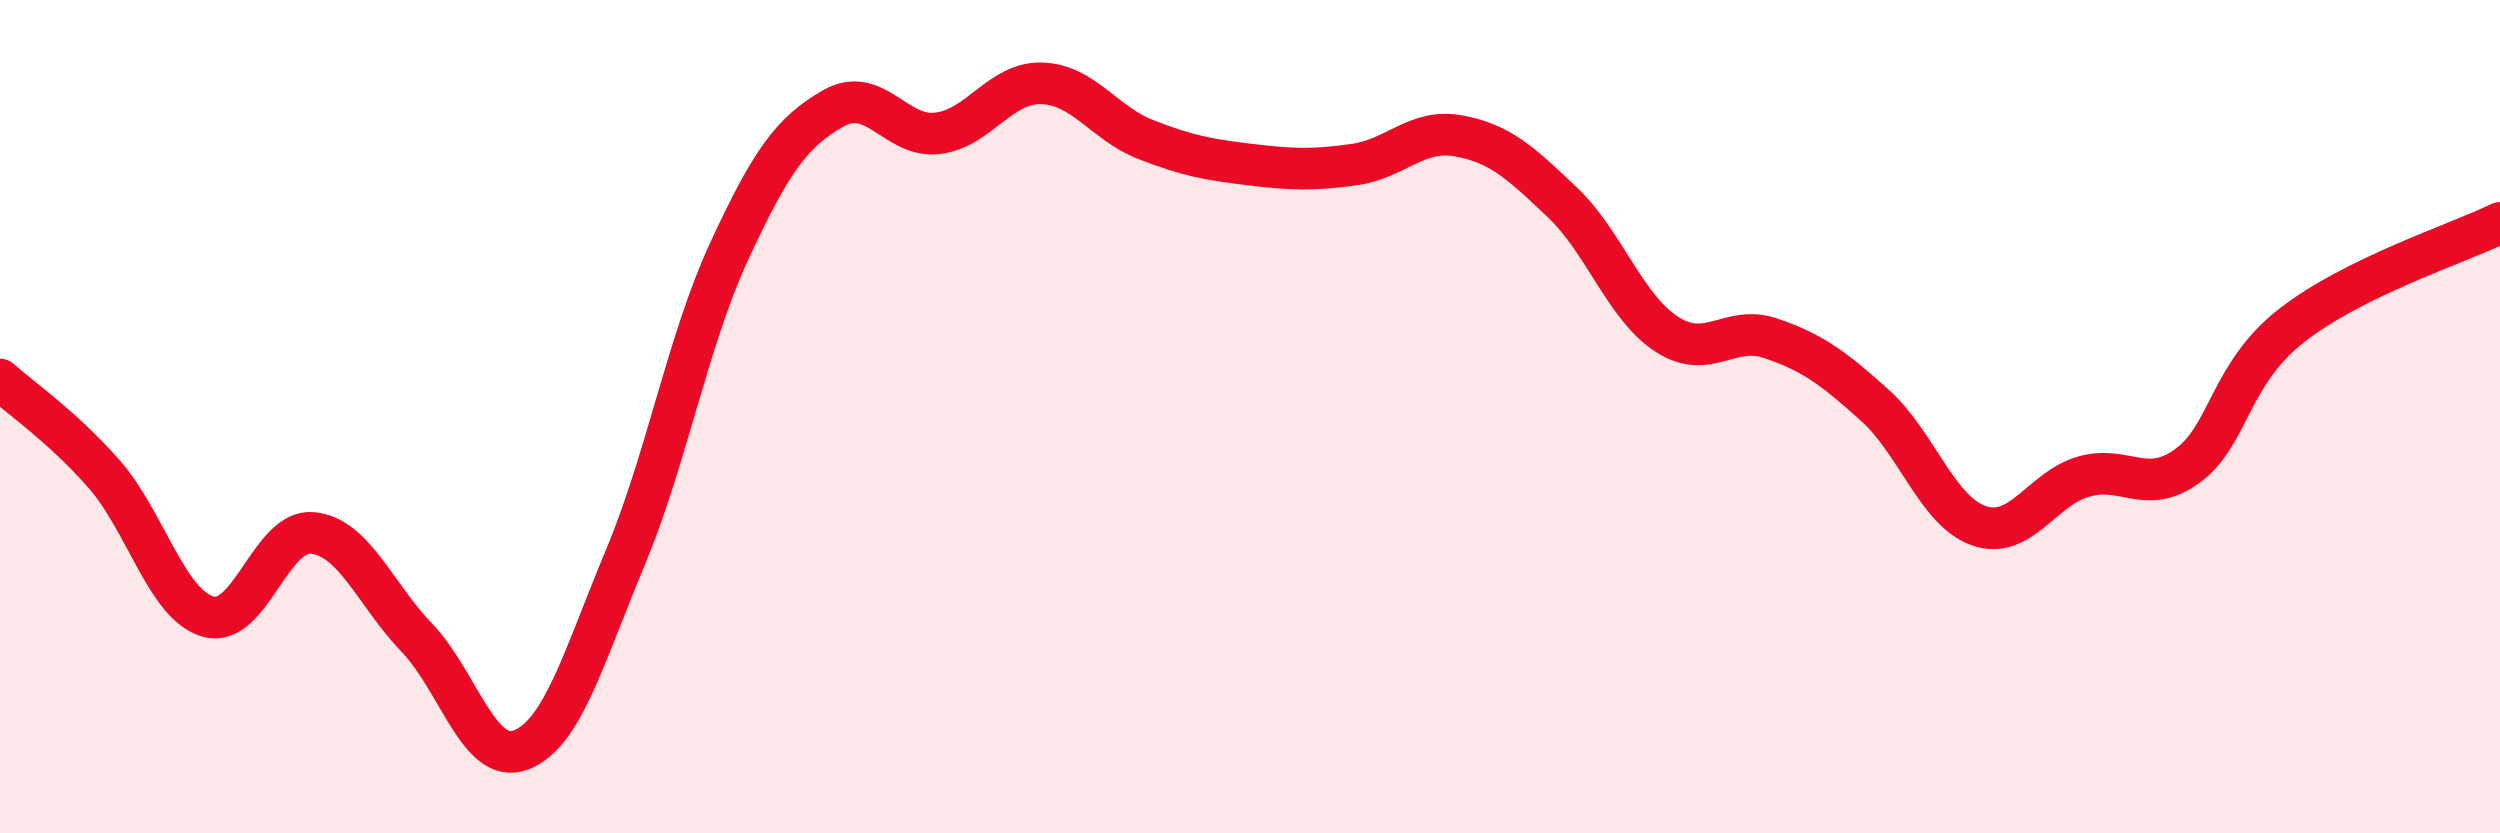
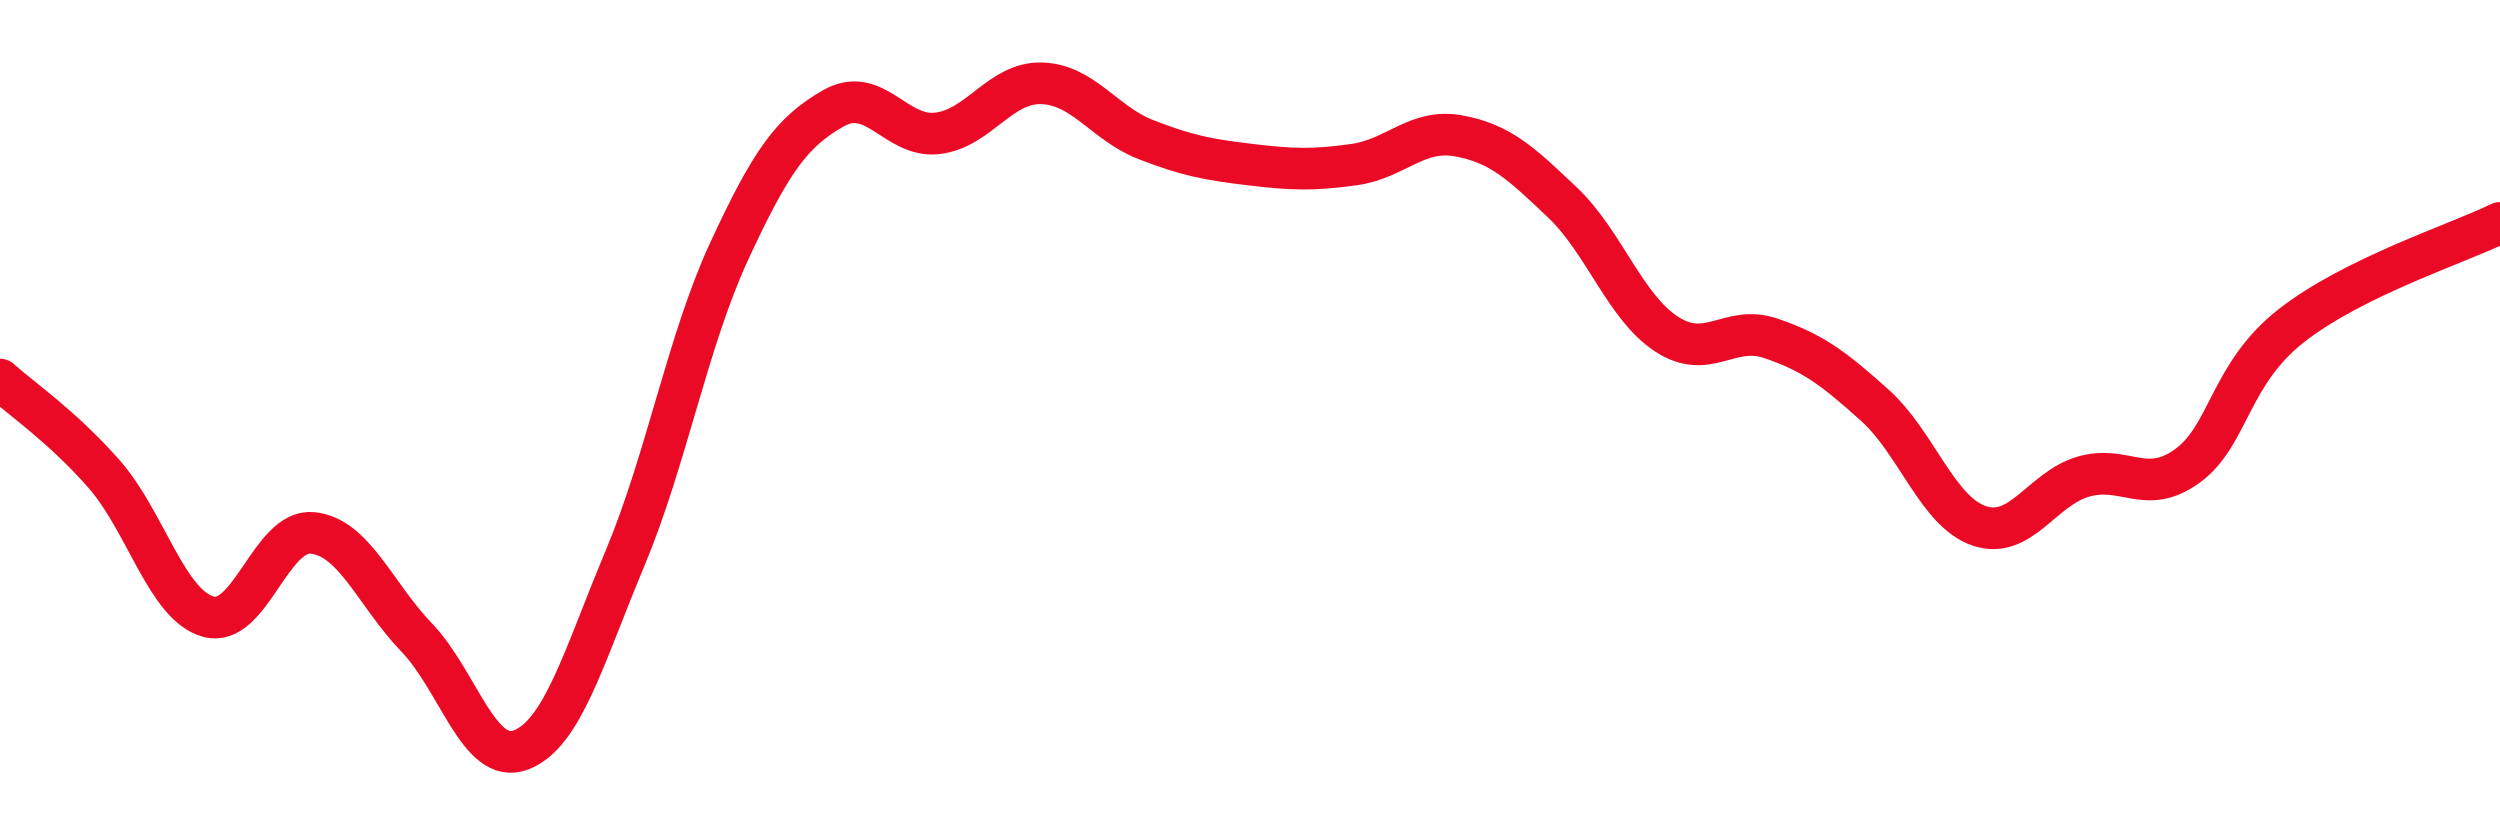
<svg xmlns="http://www.w3.org/2000/svg" width="60" height="20" viewBox="0 0 60 20">
-   <path d="M 0,9.11 C 0.5,9.56 1.5,10.24 2.5,11.38 C 3.5,12.52 4,14.52 5,14.8 C 6,15.08 6.5,12.69 7.5,12.79 C 8.5,12.89 9,14.26 10,15.3 C 11,16.34 11.5,18.38 12.5,18 C 13.5,17.62 14,15.79 15,13.4 C 16,11.01 16.5,8.19 17.5,6.03 C 18.5,3.87 19,3.17 20,2.6 C 21,2.03 21.5,3.32 22.5,3.2 C 23.5,3.08 24,1.97 25,2 C 26,2.03 26.5,2.96 27.5,3.35 C 28.5,3.74 29,3.83 30,3.95 C 31,4.07 31.5,4.09 32.5,3.95 C 33.5,3.81 34,3.08 35,3.26 C 36,3.44 36.5,3.91 37.5,4.86 C 38.5,5.81 39,7.37 40,8.02 C 41,8.67 41.5,7.78 42.5,8.12 C 43.5,8.46 44,8.83 45,9.73 C 46,10.63 46.5,12.28 47.5,12.62 C 48.5,12.96 49,11.73 50,11.44 C 51,11.15 51.5,11.91 52.5,11.18 C 53.5,10.45 53.5,8.98 55,7.81 C 56.5,6.64 59,5.84 60,5.35L60 20L0 20Z" fill="#EB0A25" opacity="0.1" stroke-linecap="round" stroke-linejoin="round" />
  <path d="M 0,9.11 C 0.5,9.56 1.5,10.24 2.5,11.38 C 3.5,12.52 4,14.52 5,14.8 C 6,15.08 6.5,12.69 7.5,12.79 C 8.5,12.89 9,14.26 10,15.3 C 11,16.34 11.5,18.38 12.5,18 C 13.5,17.62 14,15.79 15,13.4 C 16,11.01 16.5,8.19 17.5,6.03 C 18.5,3.87 19,3.17 20,2.6 C 21,2.03 21.5,3.32 22.5,3.2 C 23.5,3.08 24,1.97 25,2 C 26,2.03 26.5,2.96 27.5,3.35 C 28.5,3.74 29,3.83 30,3.95 C 31,4.07 31.5,4.09 32.5,3.95 C 33.5,3.81 34,3.08 35,3.26 C 36,3.44 36.5,3.91 37.5,4.86 C 38.5,5.81 39,7.37 40,8.02 C 41,8.67 41.5,7.78 42.5,8.12 C 43.5,8.46 44,8.83 45,9.73 C 46,10.63 46.5,12.28 47.5,12.62 C 48.5,12.96 49,11.73 50,11.44 C 51,11.15 51.5,11.91 52.5,11.18 C 53.5,10.45 53.5,8.98 55,7.81 C 56.5,6.64 59,5.84 60,5.35" stroke="#EB0A25" stroke-width="1" fill="none" stroke-linecap="round" stroke-linejoin="round" />
</svg>